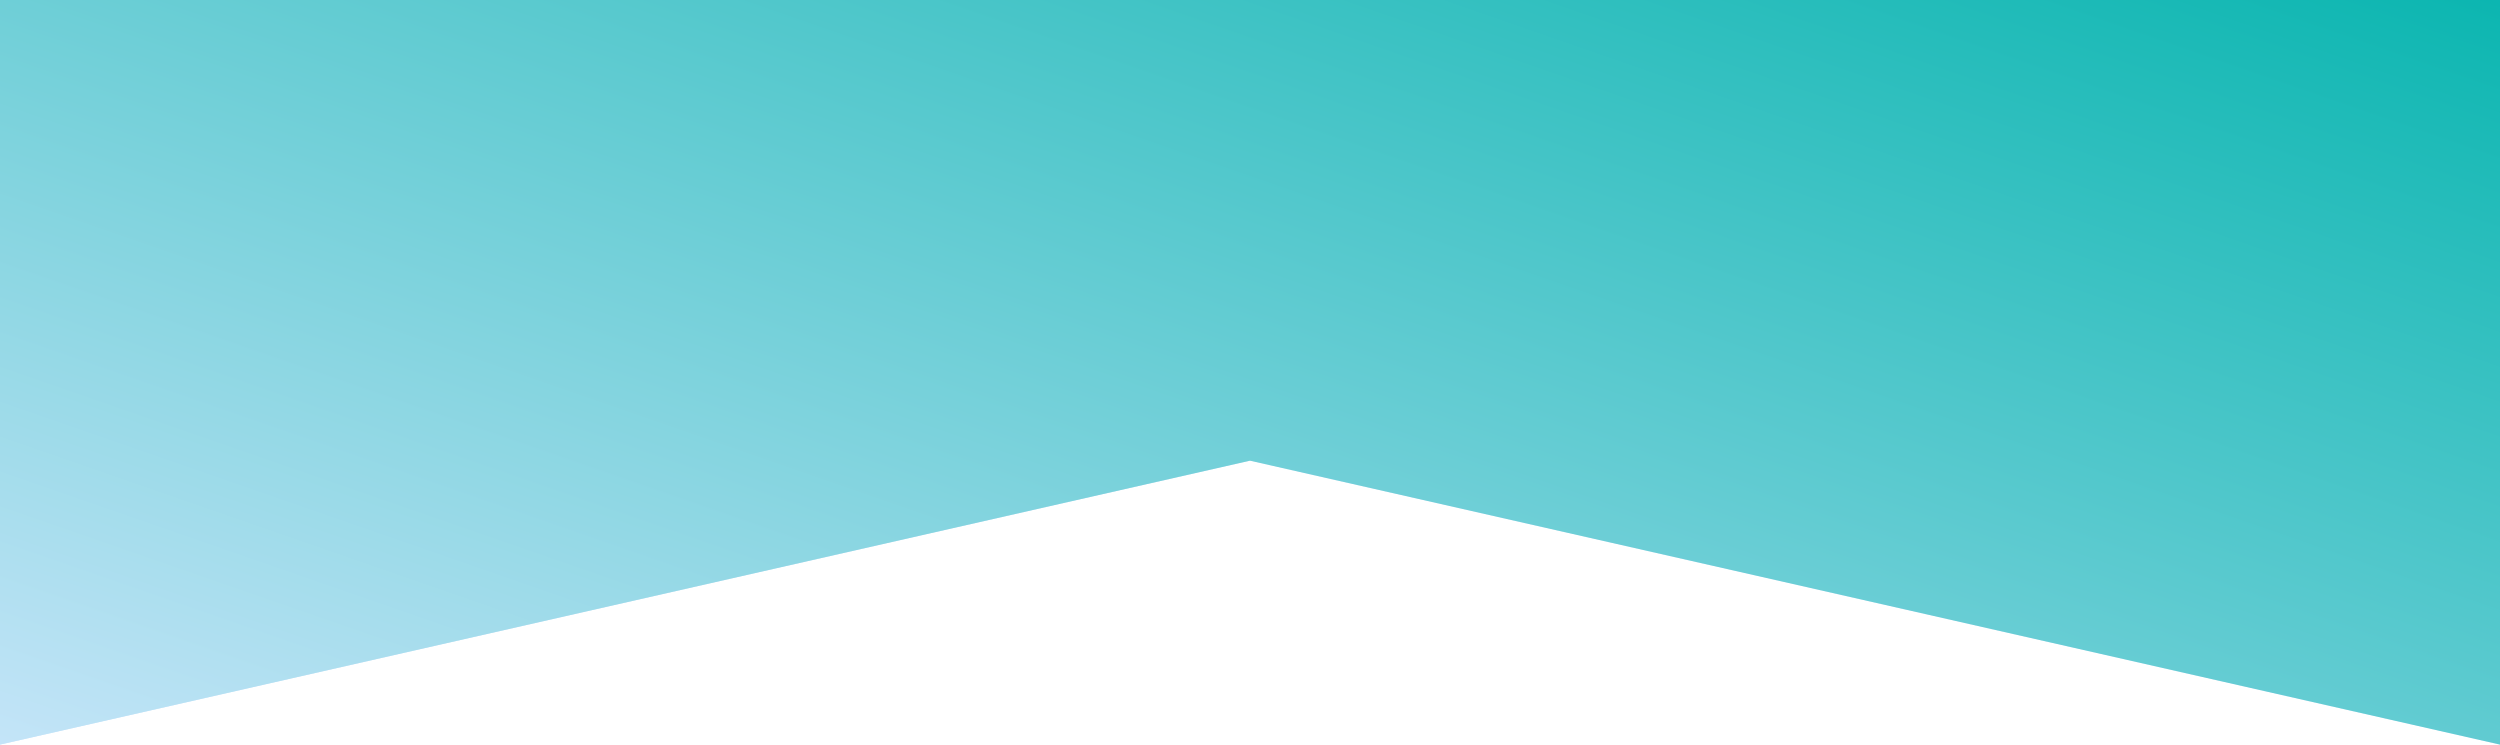
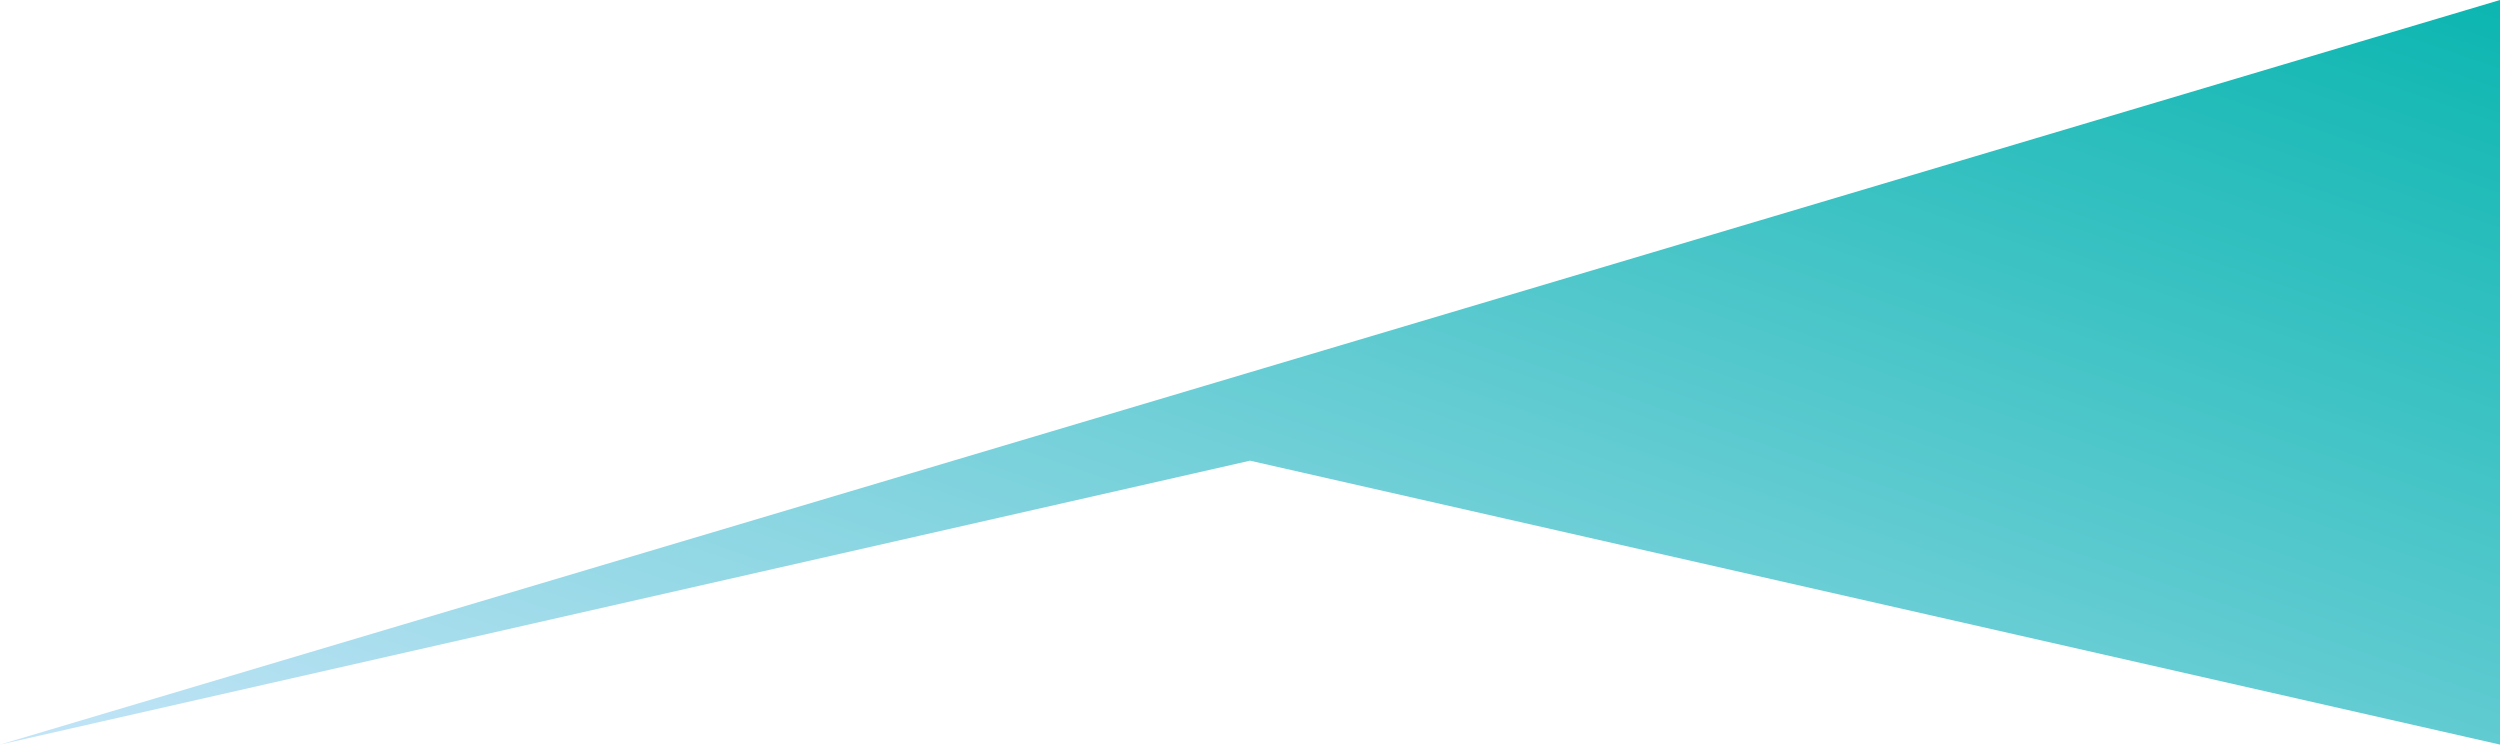
<svg xmlns="http://www.w3.org/2000/svg" width="1155" height="344" viewBox="0 0 1155 344" fill="none">
-   <path d="M1155 344L577.5 212.831L0 344L3.00734e-05 -9.42057e-06L1155 9.15527e-05L1155 344Z" fill="#D6E9FF" />
-   <path d="M1155 344L577.5 212.831L0 344L3.00734e-05 -9.42057e-06L1155 9.15527e-05L1155 344Z" fill="url(#paint0_linear)" />
+   <path d="M1155 344L577.5 212.831L0 344L1155 9.15527e-05L1155 344Z" fill="url(#paint0_linear)" />
  <defs>
    <linearGradient id="paint0_linear" x1="577.207" y1="-247.695" x2="308.797" y2="525.478" gradientUnits="userSpaceOnUse">
      <stop stop-color="#00B3AC" />
      <stop offset="1" stop-color="#D6E9FF" />
    </linearGradient>
  </defs>
</svg>